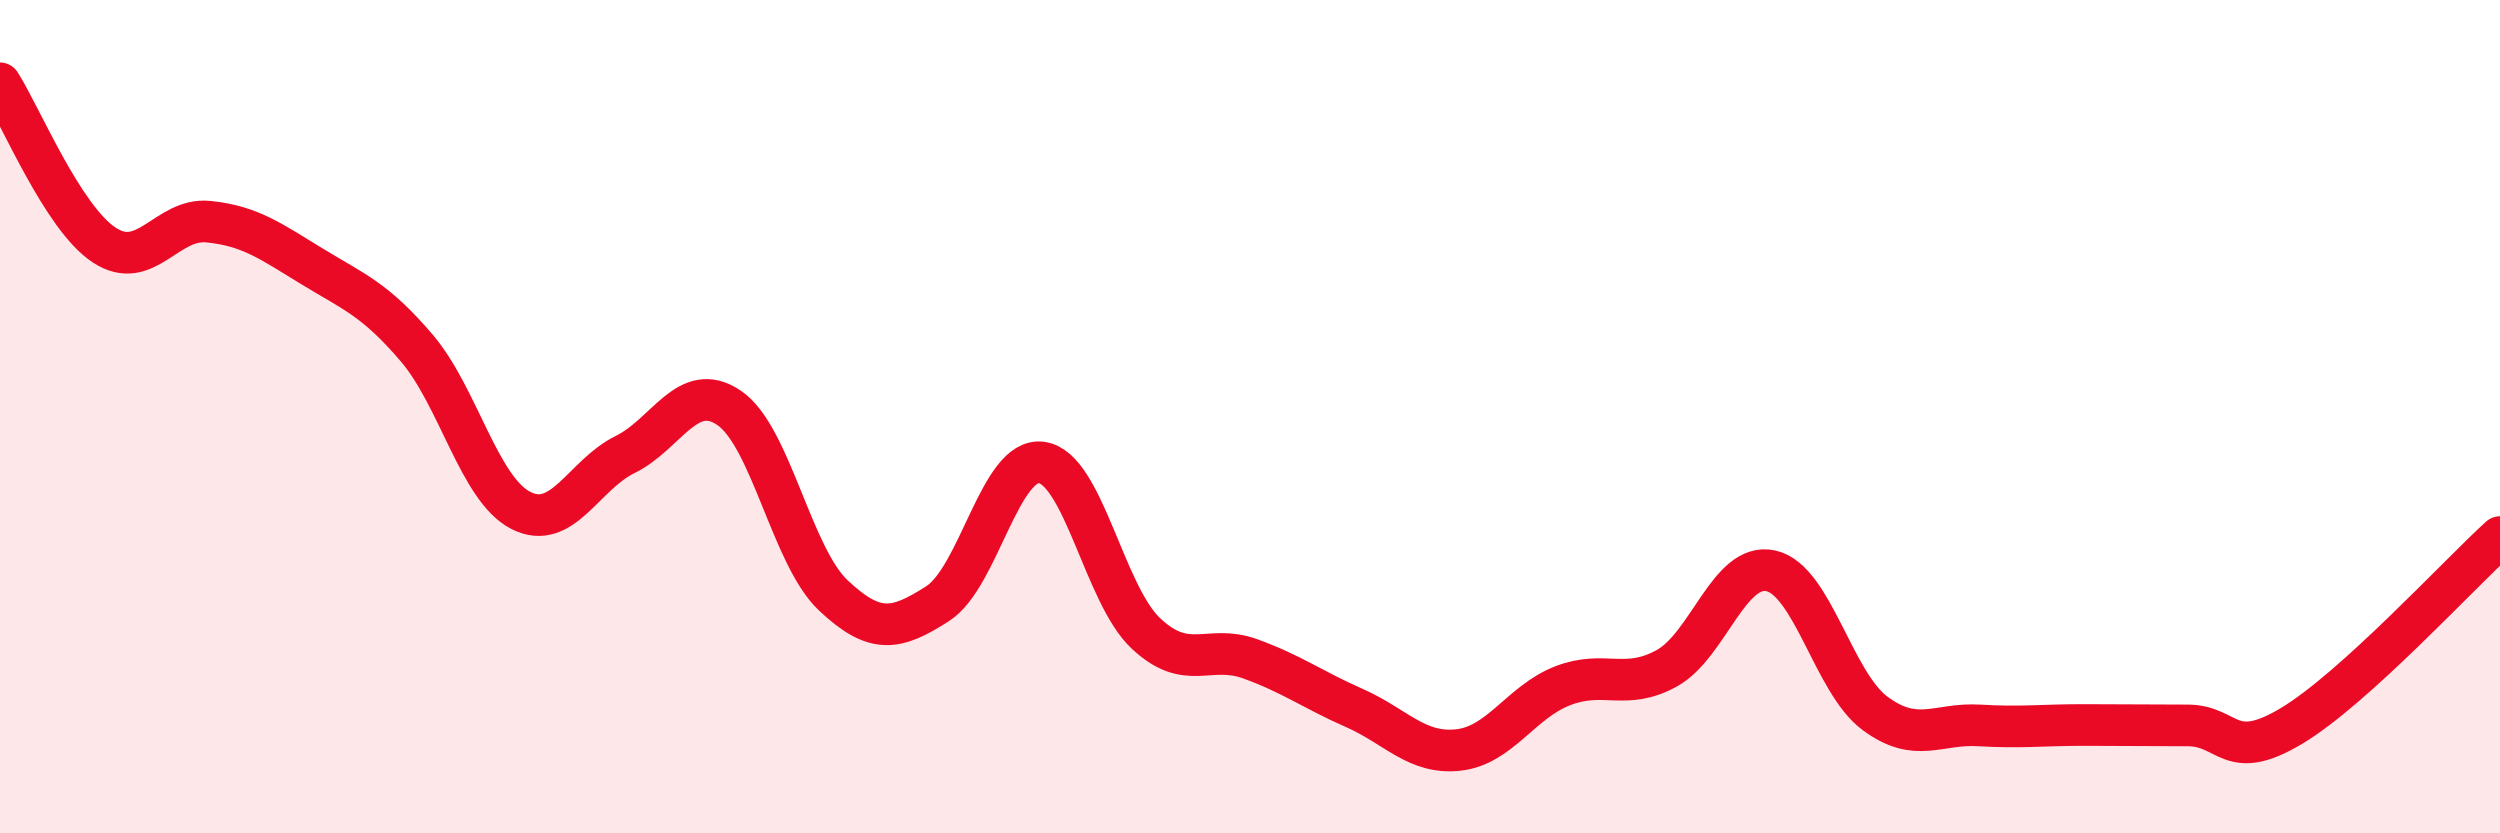
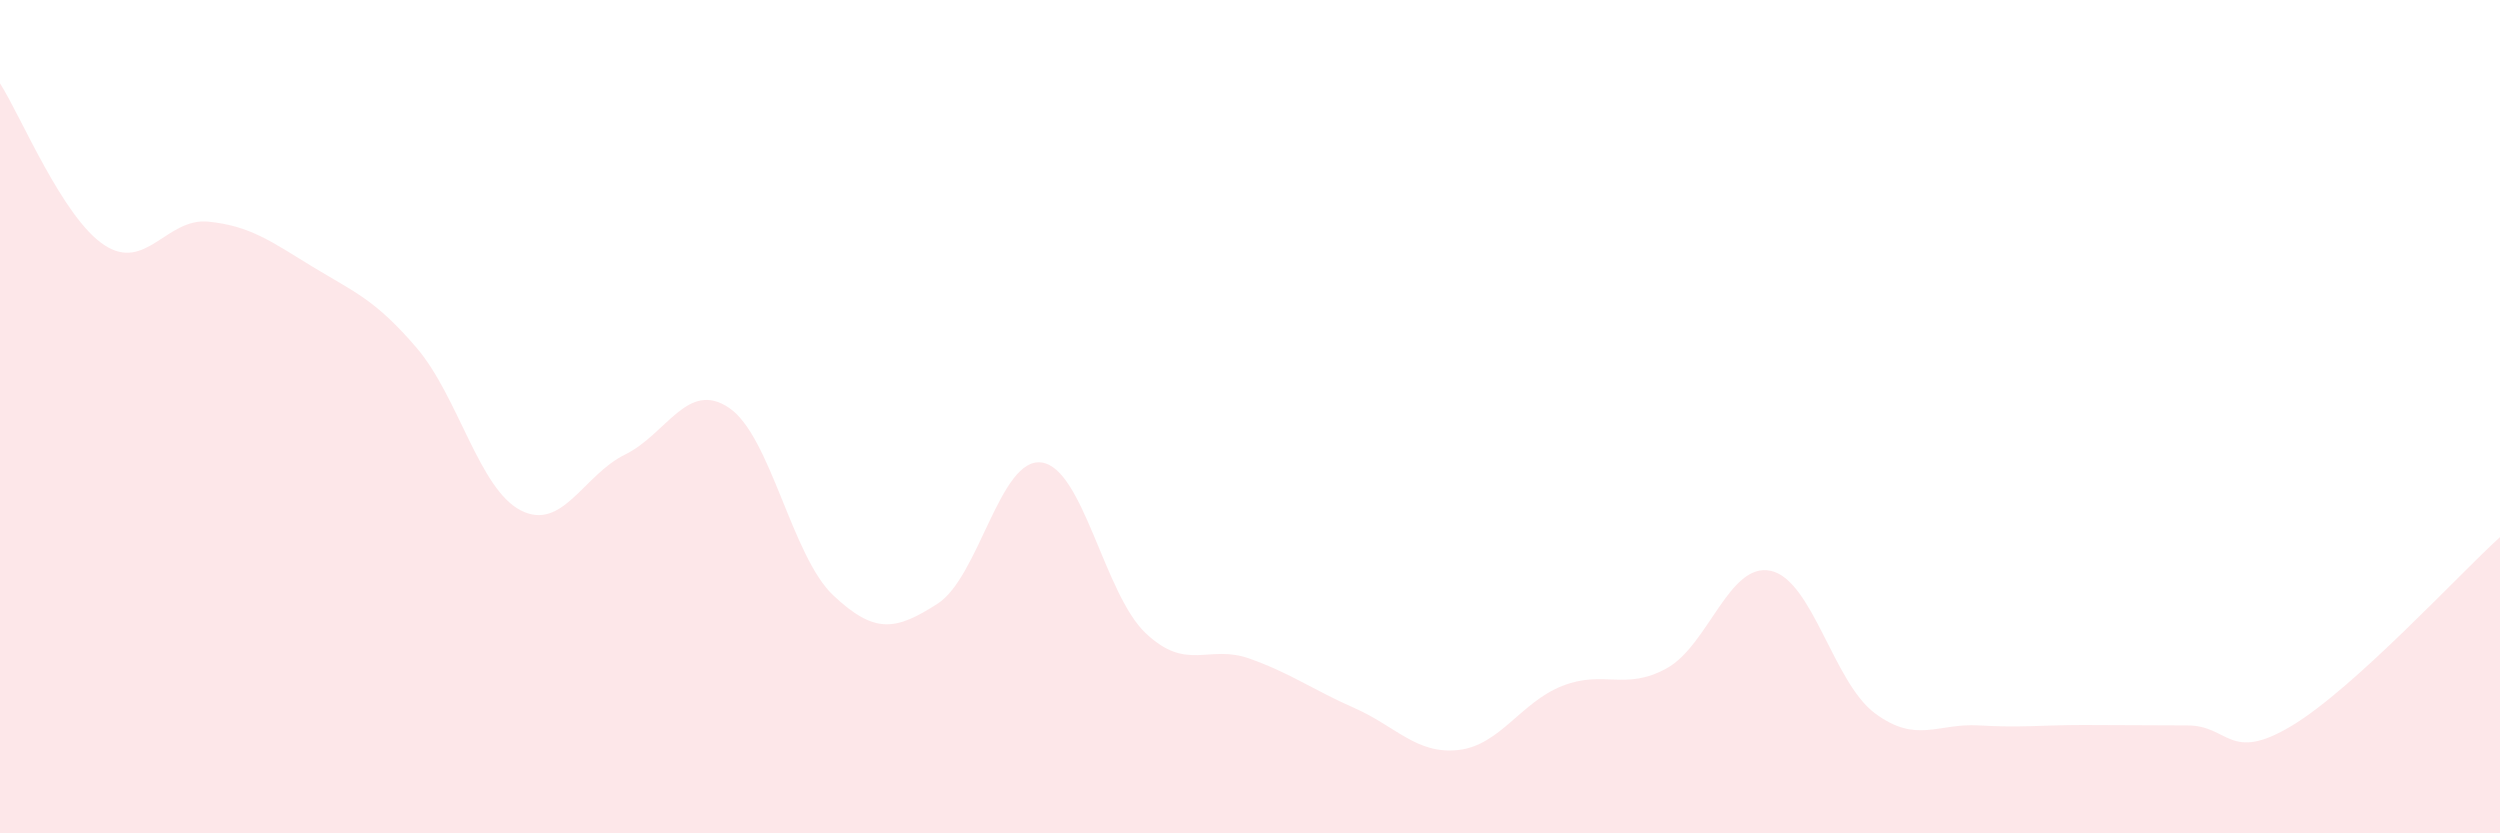
<svg xmlns="http://www.w3.org/2000/svg" width="60" height="20" viewBox="0 0 60 20">
  <path d="M 0,2 C 0.5,2.78 1.5,5.22 2.5,5.88 C 3.5,6.54 4,5.22 5,5.32 C 6,5.42 6.5,5.79 7.5,6.4 C 8.5,7.01 9,7.18 10,8.35 C 11,9.52 11.5,11.74 12.5,12.25 C 13.5,12.76 14,11.4 15,10.91 C 16,10.42 16.5,9.11 17.5,9.79 C 18.5,10.47 19,13.35 20,14.29 C 21,15.23 21.5,15.13 22.5,14.49 C 23.5,13.85 24,10.96 25,11.1 C 26,11.24 26.5,14.26 27.5,15.2 C 28.5,16.14 29,15.45 30,15.81 C 31,16.17 31.5,16.55 32.5,16.99 C 33.5,17.43 34,18.11 35,18 C 36,17.89 36.5,16.85 37.5,16.46 C 38.5,16.07 39,16.59 40,16.04 C 41,15.49 41.5,13.48 42.5,13.7 C 43.5,13.92 44,16.38 45,17.12 C 46,17.86 46.5,17.35 47.5,17.41 C 48.5,17.47 49,17.4 50,17.4 C 51,17.4 51.5,17.41 52.5,17.41 C 53.5,17.41 53.5,18.32 55,17.42 C 56.5,16.52 59,13.8 60,12.89L60 20L0 20Z" fill="#EB0A25" opacity="0.1" stroke-linecap="round" stroke-linejoin="round" />
-   <path d="M 0,2 C 0.5,2.78 1.5,5.22 2.5,5.88 C 3.5,6.54 4,5.22 5,5.32 C 6,5.42 6.5,5.79 7.5,6.4 C 8.5,7.01 9,7.18 10,8.35 C 11,9.52 11.5,11.74 12.5,12.25 C 13.5,12.76 14,11.4 15,10.91 C 16,10.42 16.5,9.11 17.5,9.79 C 18.5,10.47 19,13.35 20,14.29 C 21,15.23 21.5,15.13 22.5,14.49 C 23.5,13.85 24,10.96 25,11.1 C 26,11.24 26.5,14.26 27.5,15.2 C 28.5,16.14 29,15.45 30,15.81 C 31,16.17 31.5,16.55 32.5,16.99 C 33.5,17.43 34,18.11 35,18 C 36,17.89 36.5,16.85 37.5,16.46 C 38.5,16.07 39,16.59 40,16.04 C 41,15.49 41.5,13.48 42.5,13.7 C 43.5,13.92 44,16.38 45,17.12 C 46,17.86 46.5,17.35 47.5,17.41 C 48.5,17.47 49,17.4 50,17.4 C 51,17.4 51.5,17.41 52.5,17.41 C 53.5,17.41 53.5,18.32 55,17.42 C 56.5,16.52 59,13.8 60,12.89" stroke="#EB0A25" stroke-width="1" fill="none" stroke-linecap="round" stroke-linejoin="round" />
</svg>